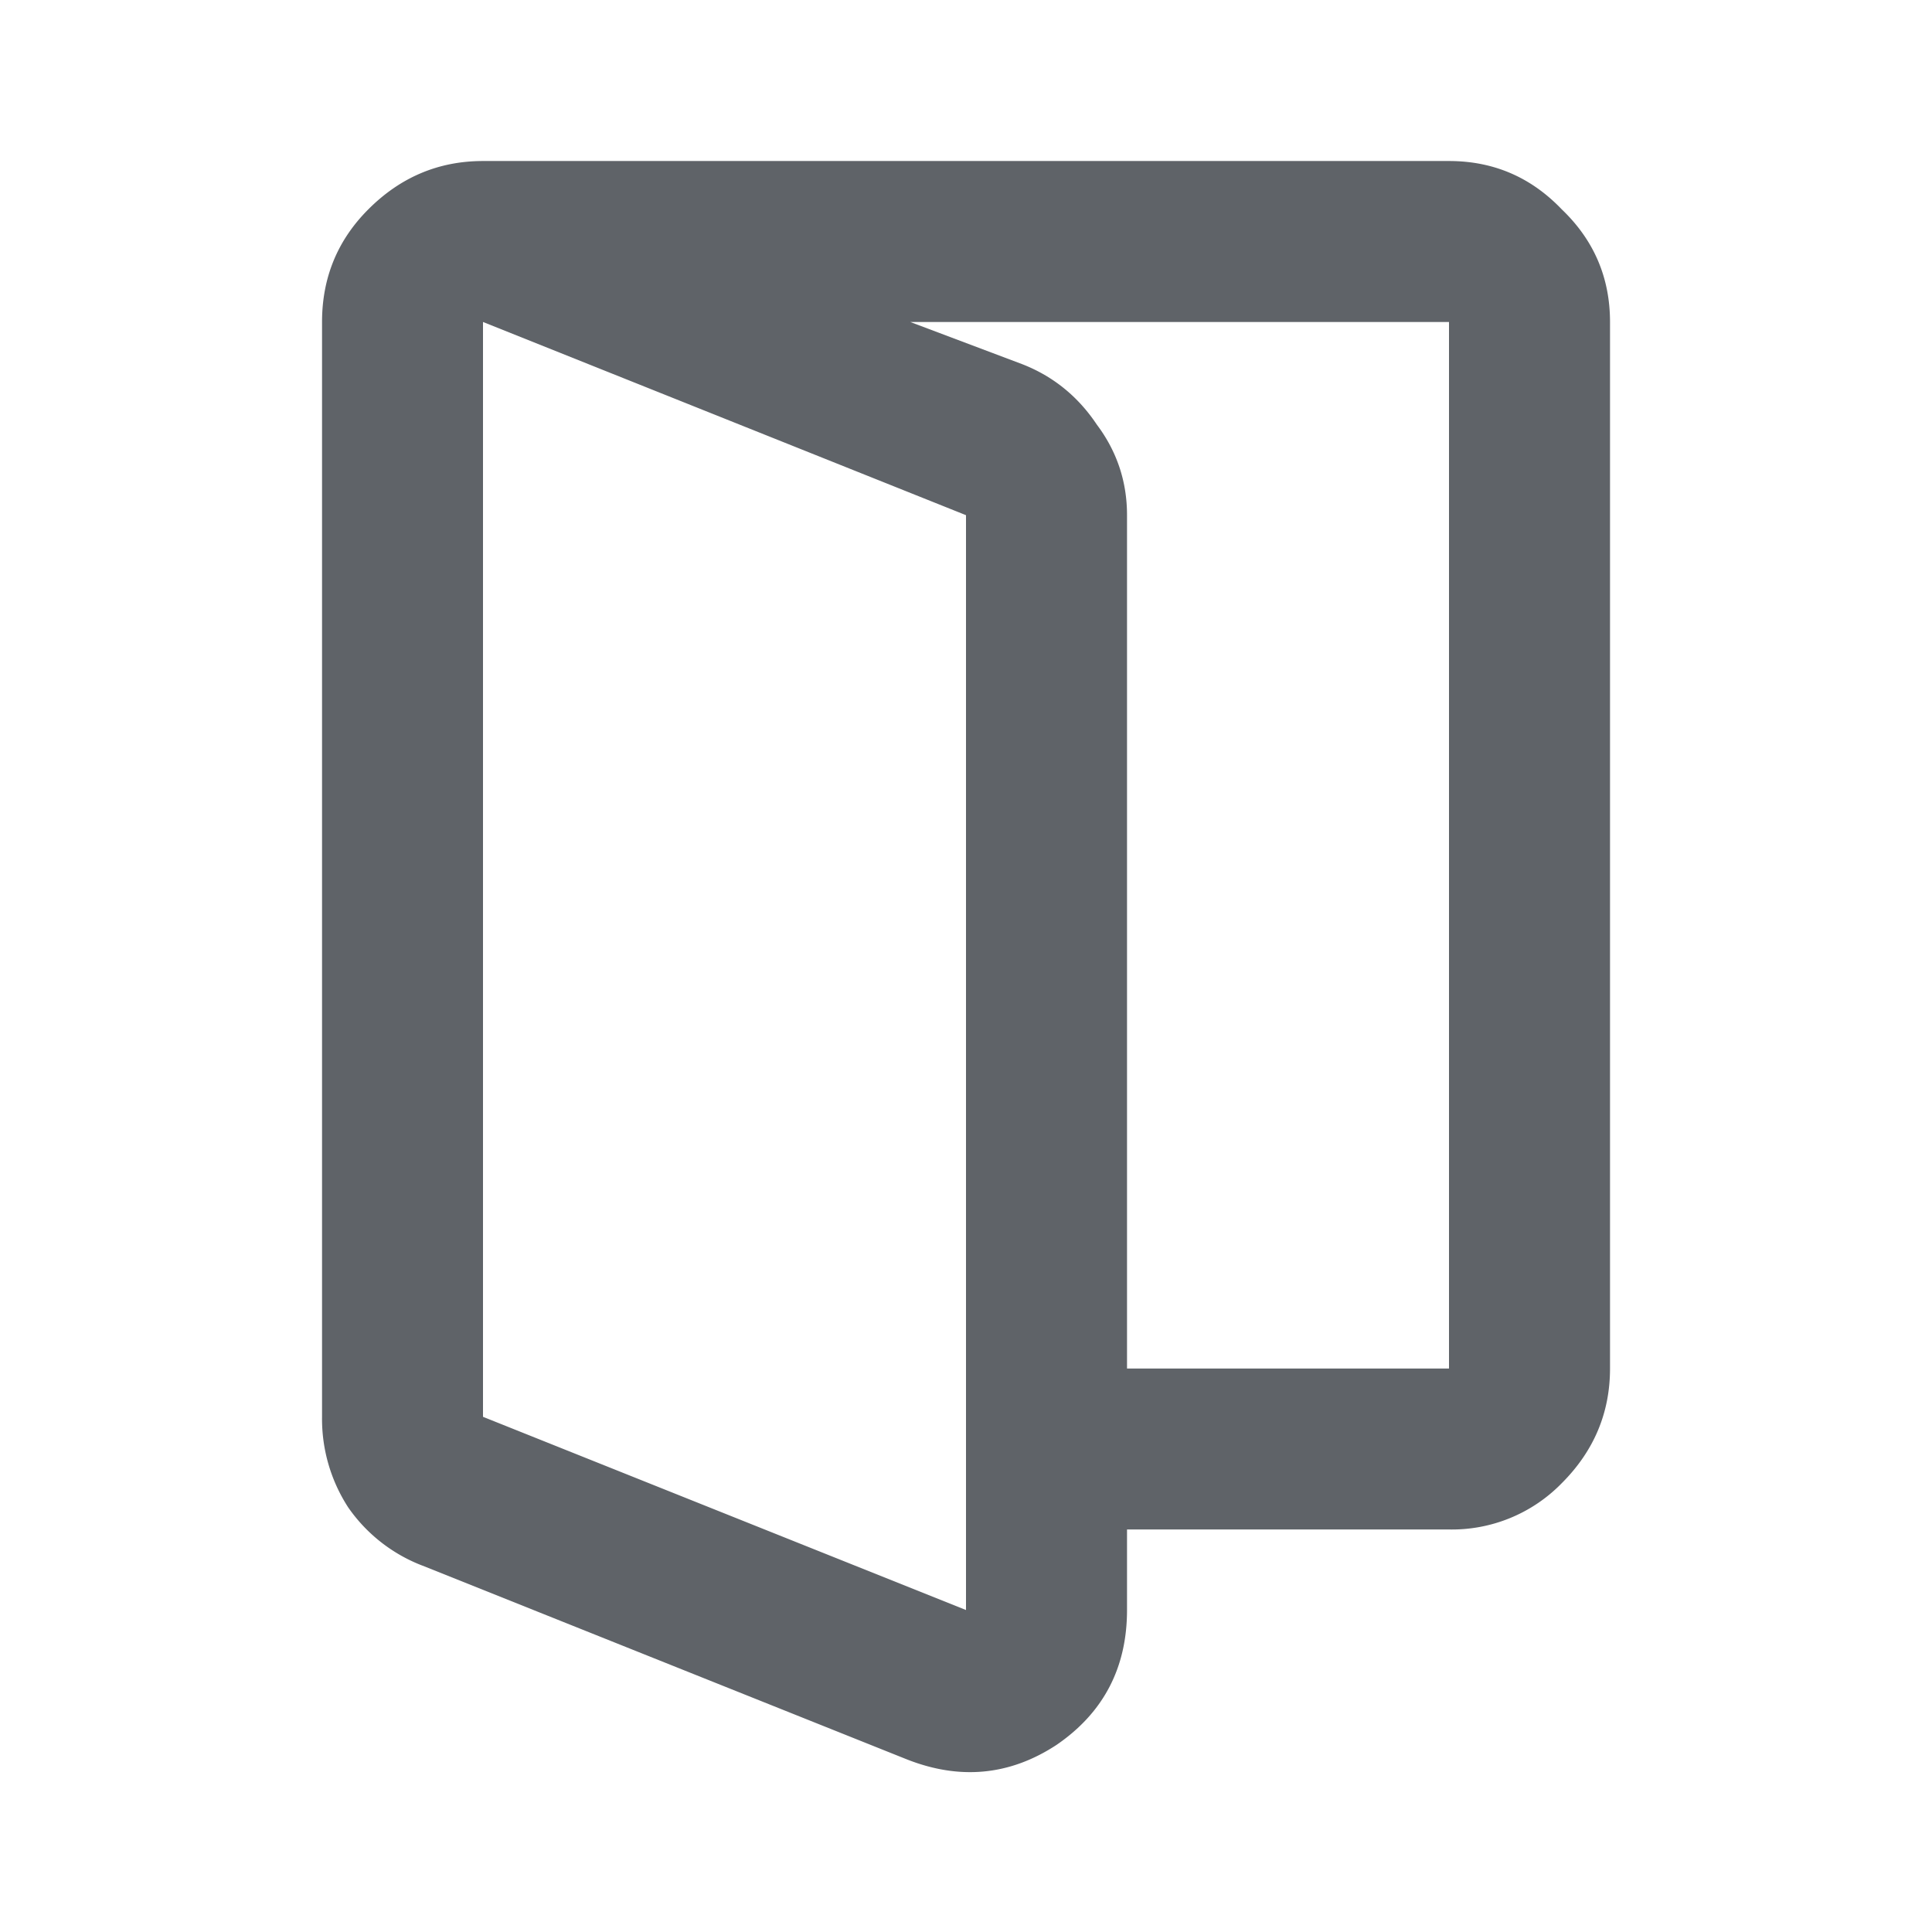
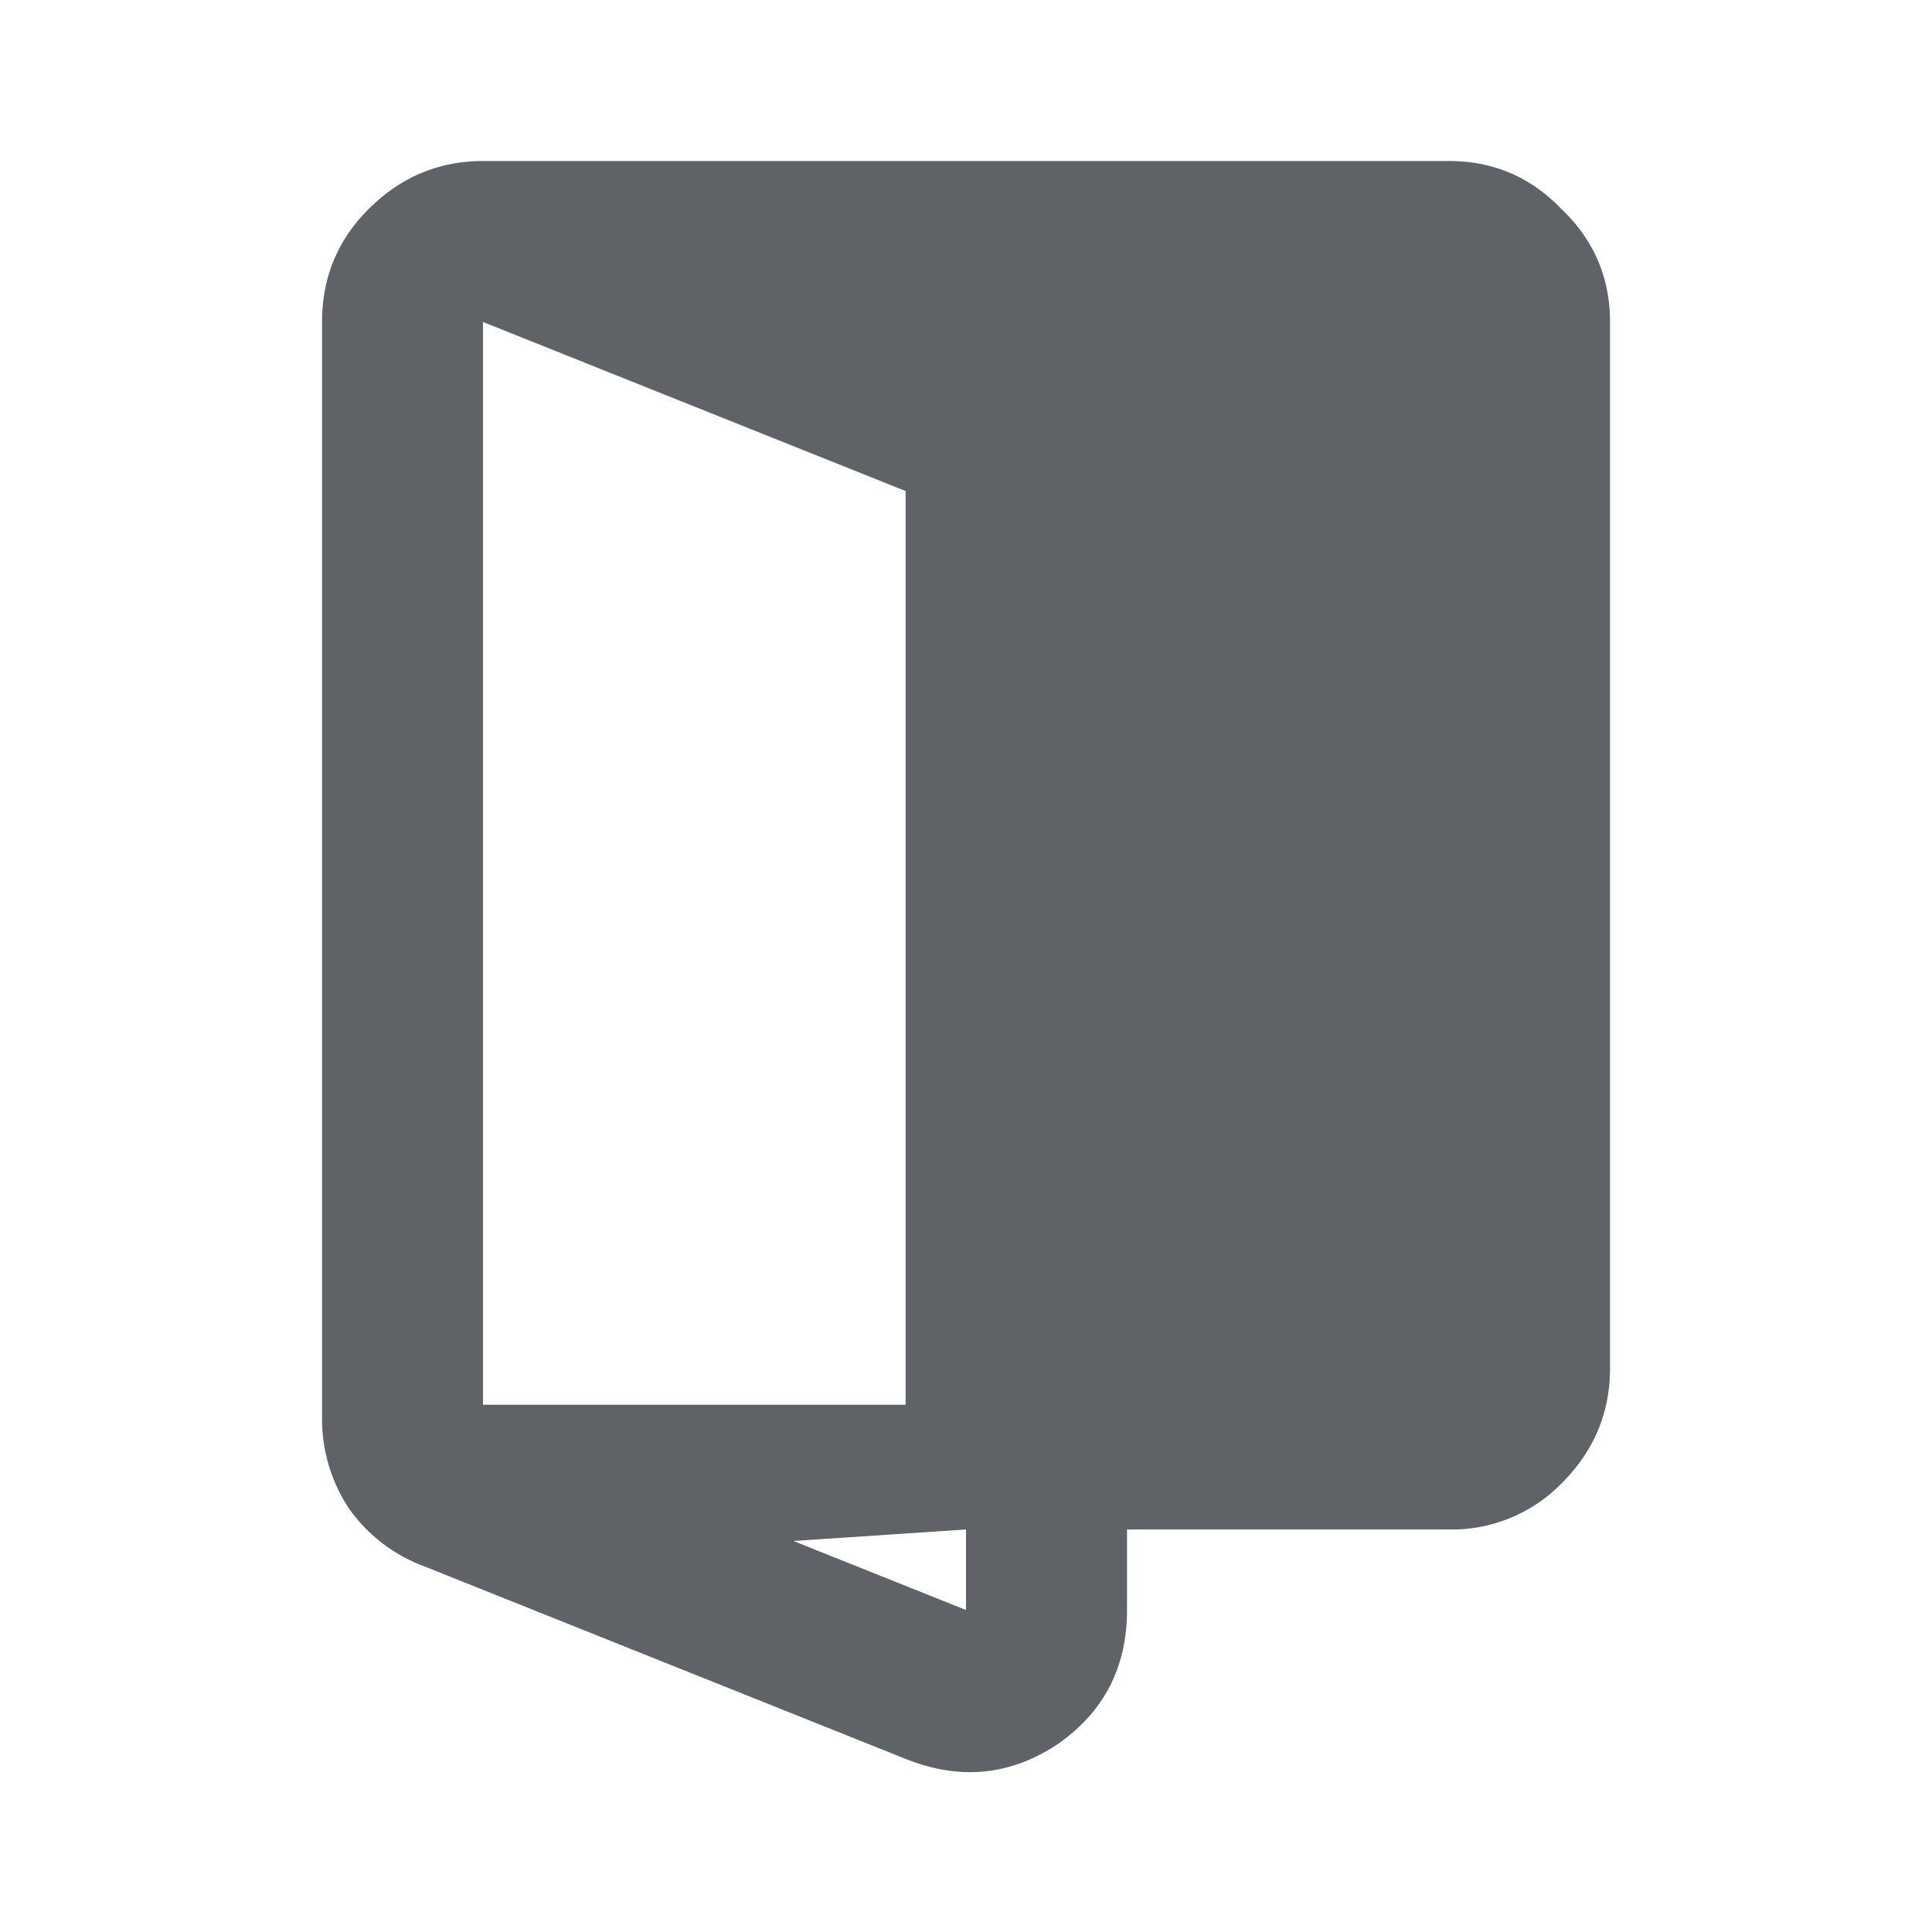
<svg xmlns="http://www.w3.org/2000/svg" width="32" height="32" viewBox="0 0 32 32" fill="none">
-   <path d="M8 23.467l8 3.2V8.533l-8-3.2v18.134zm-1 2.466a2.651 2.651 0 01-1.233-.966 2.692 2.692 0 01-.433-1.5V5.333c0-.733.256-1.355.767-1.866.533-.534 1.166-.8 1.9-.8l8.933 3.366c.511.2.922.534 1.233 1 .334.445.5.945.5 1.5v18.134c0 .955-.389 1.7-1.166 2.233-.778.511-1.612.589-2.5.233l-8-3.2zm9-.6v-2.666h8V5.333H8V2.667h16c.734 0 1.356.266 1.867.8.534.51.8 1.133.8 1.866v17.334c0 .733-.266 1.366-.8 1.9a2.54 2.54 0 01-1.866.766h-8z" fill="#5F6368" />
+   <path d="M8 23.467l8 3.2V8.533l-8-3.2v18.134zm-1 2.466a2.651 2.651 0 01-1.233-.966 2.692 2.692 0 01-.433-1.5V5.333c0-.733.256-1.355.767-1.866.533-.534 1.166-.8 1.9-.8l8.933 3.366c.511.2.922.534 1.233 1 .334.445.5.945.5 1.5v18.134c0 .955-.389 1.7-1.166 2.233-.778.511-1.612.589-2.5.233l-8-3.2zv-2.666h8V5.333H8V2.667h16c.734 0 1.356.266 1.867.8.534.51.8 1.133.8 1.866v17.334c0 .733-.266 1.366-.8 1.9a2.54 2.54 0 01-1.866.766h-8z" fill="#5F6368" />
</svg>